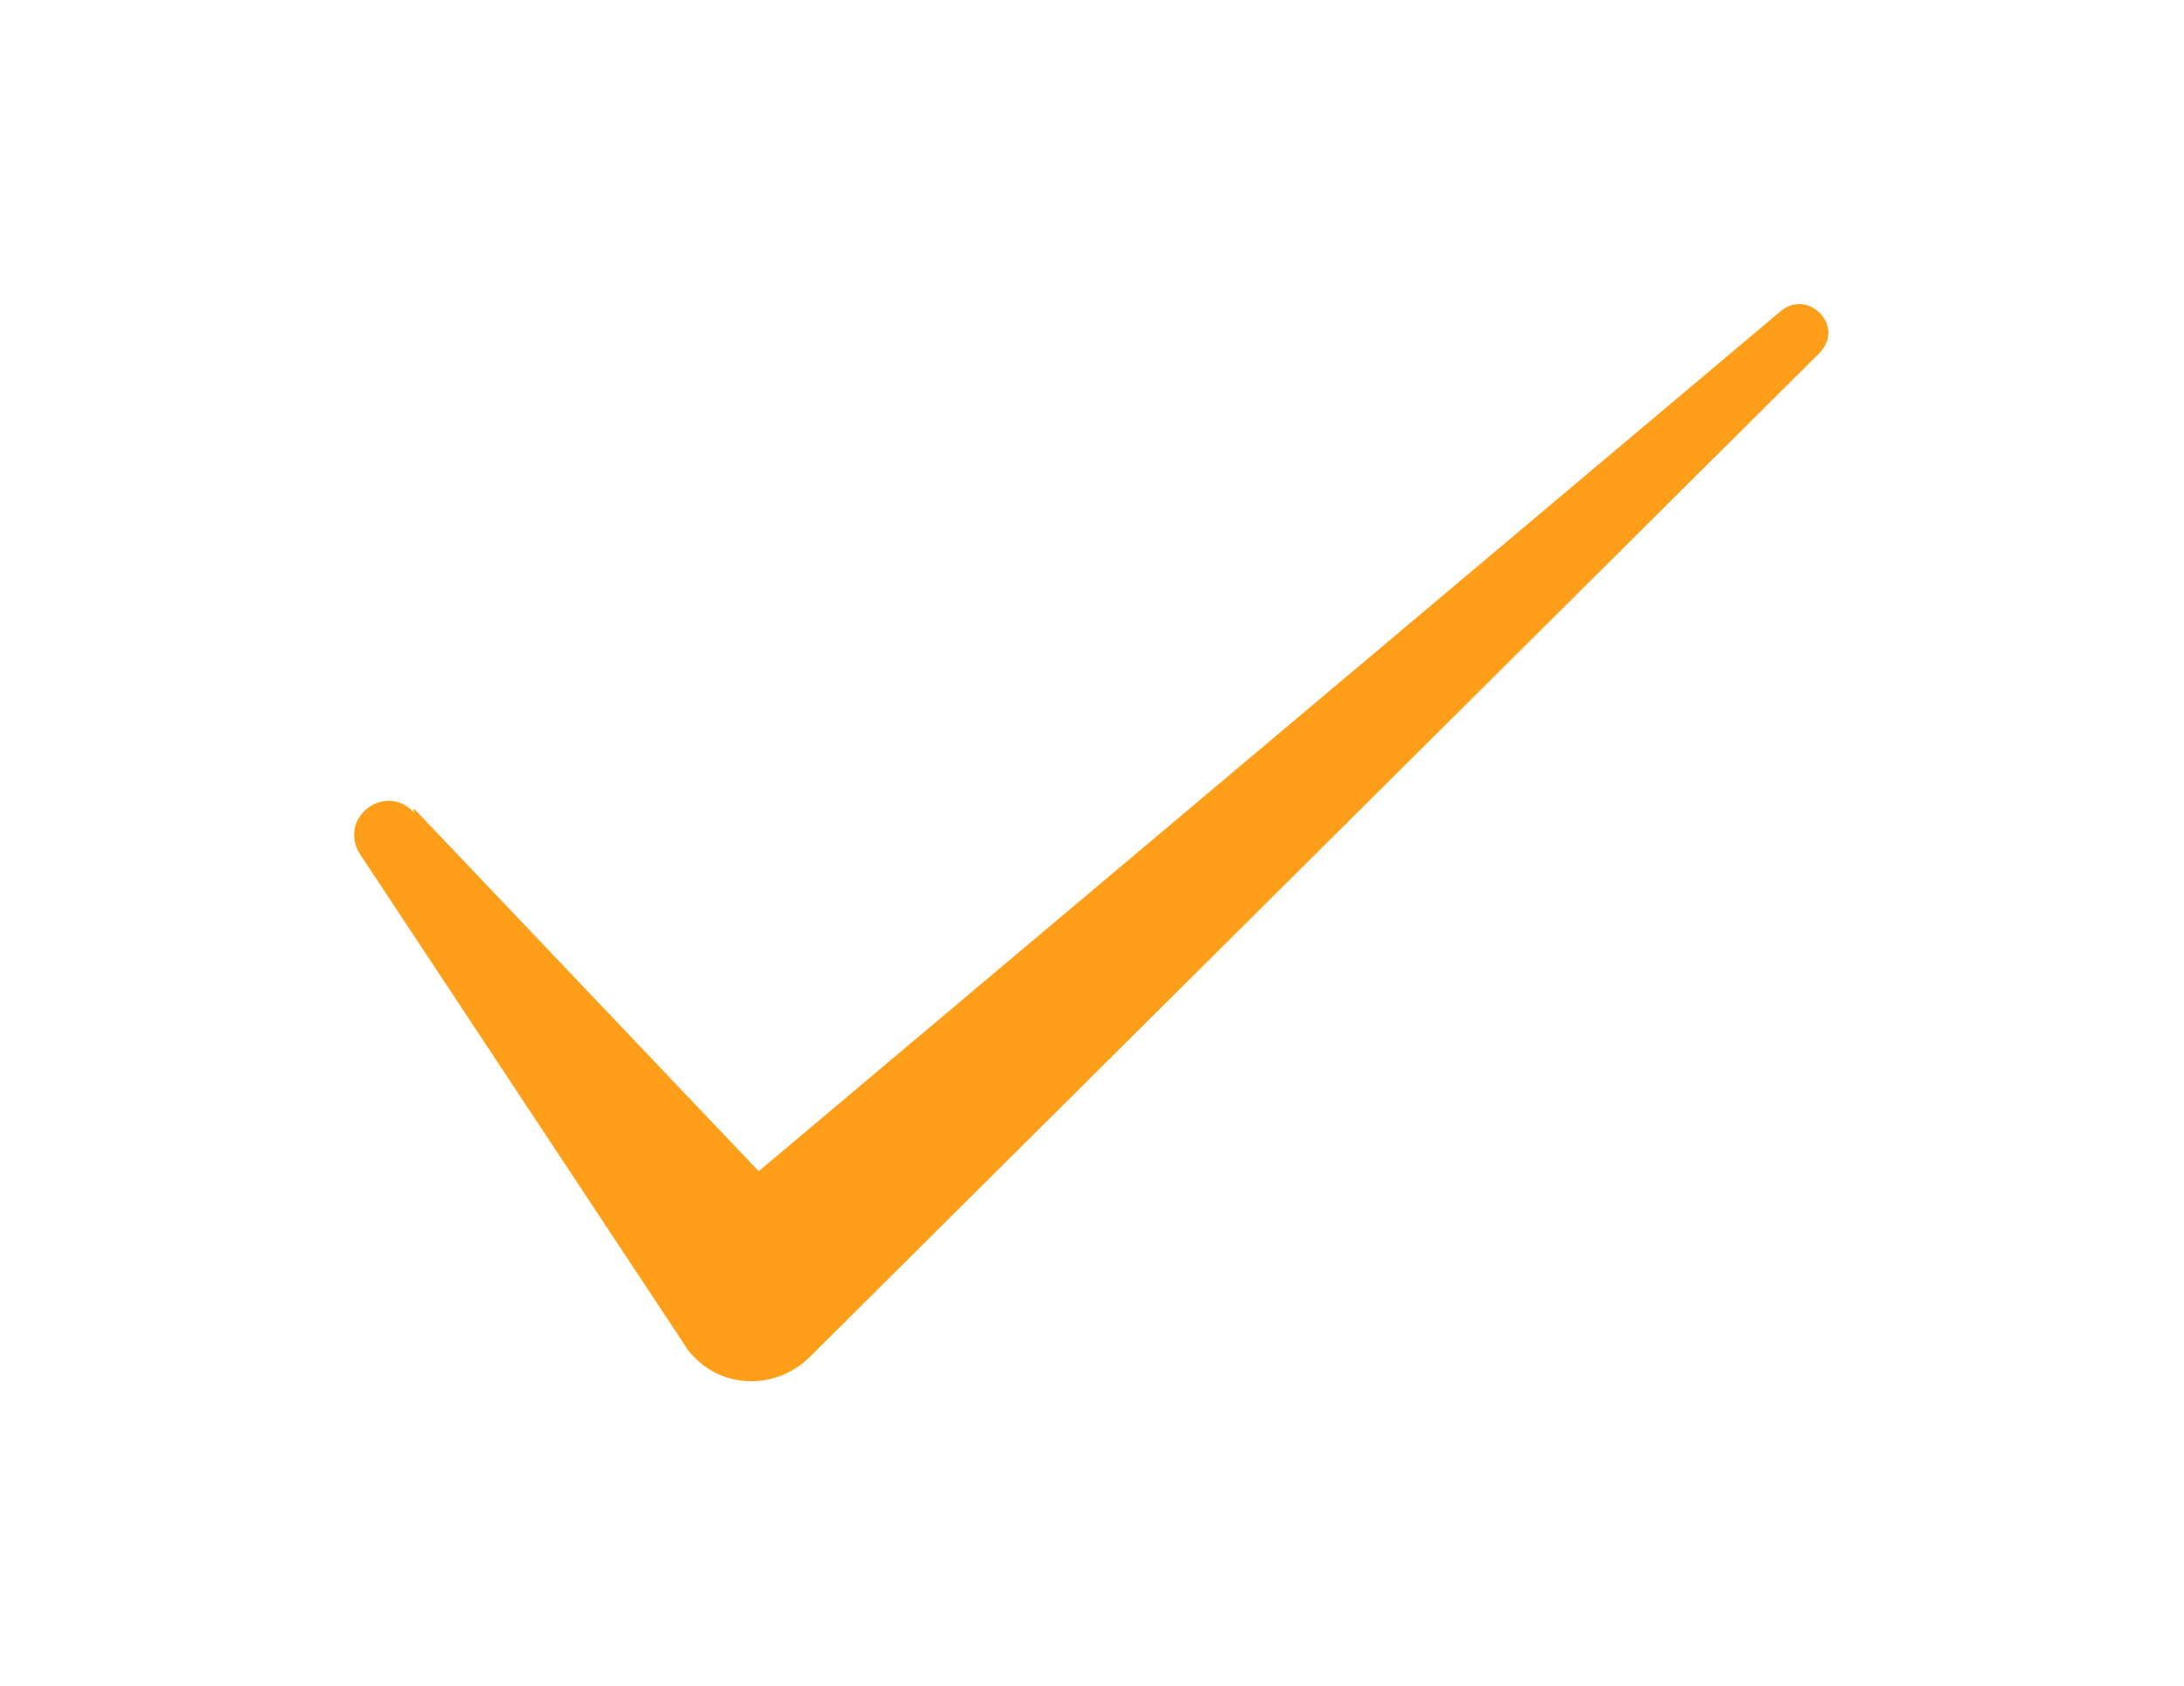
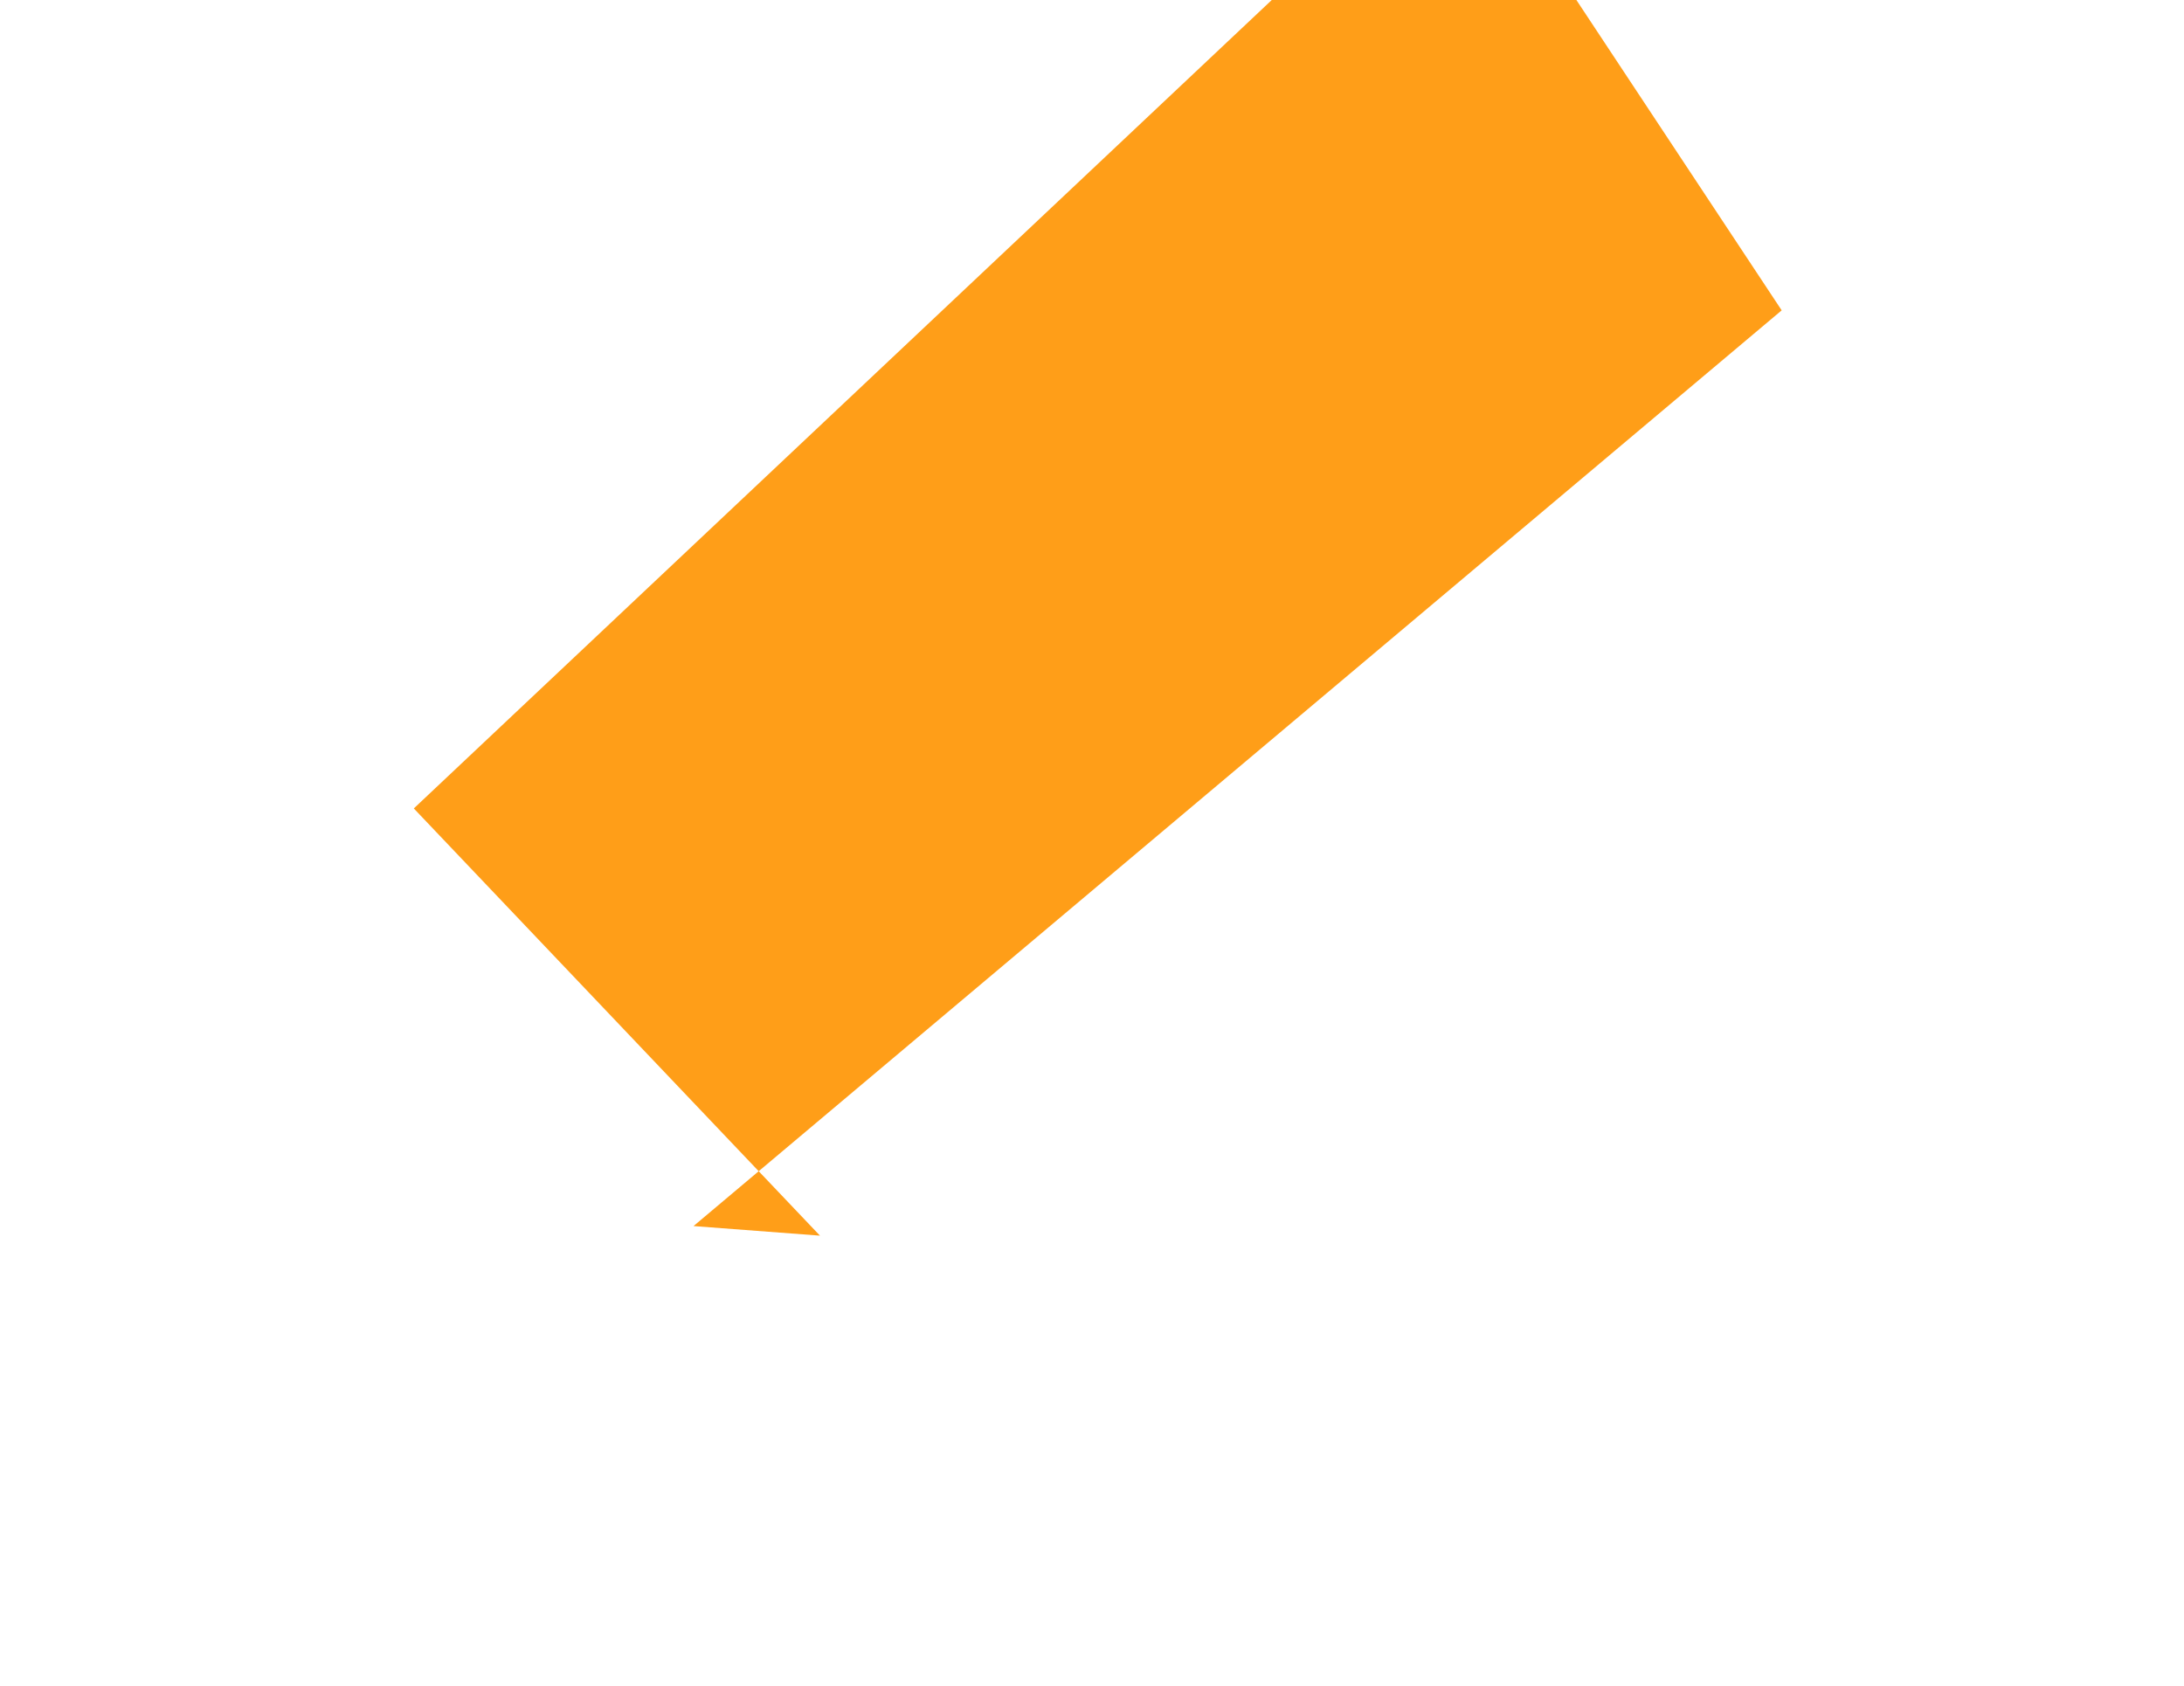
<svg xmlns="http://www.w3.org/2000/svg" id="Layer_1" data-name="Layer 1" version="1.1" viewBox="0 0 114 88">
  <defs>
    <style>
      .cls-1 {
        fill: #ff9e18;
        stroke-width: 0px;
      }
    </style>
  </defs>
-   <path class="cls-1" d="M21.6,42.2l21.2,22.3-6.6-.5,56.8-47.8c1.4-1.1,3.3.8,2,2.2-.1.1-52.7,52.4-52.8,52.5-1.7,1.6-4.3,1.6-5.9,0-.2-.2-.4-.4-.5-.6l-17-25.7c-1.2-1.9,1.3-3.8,2.8-2.2h0Z" />
+   <path class="cls-1" d="M21.6,42.2l21.2,22.3-6.6-.5,56.8-47.8l-17-25.7c-1.2-1.9,1.3-3.8,2.8-2.2h0Z" />
</svg>